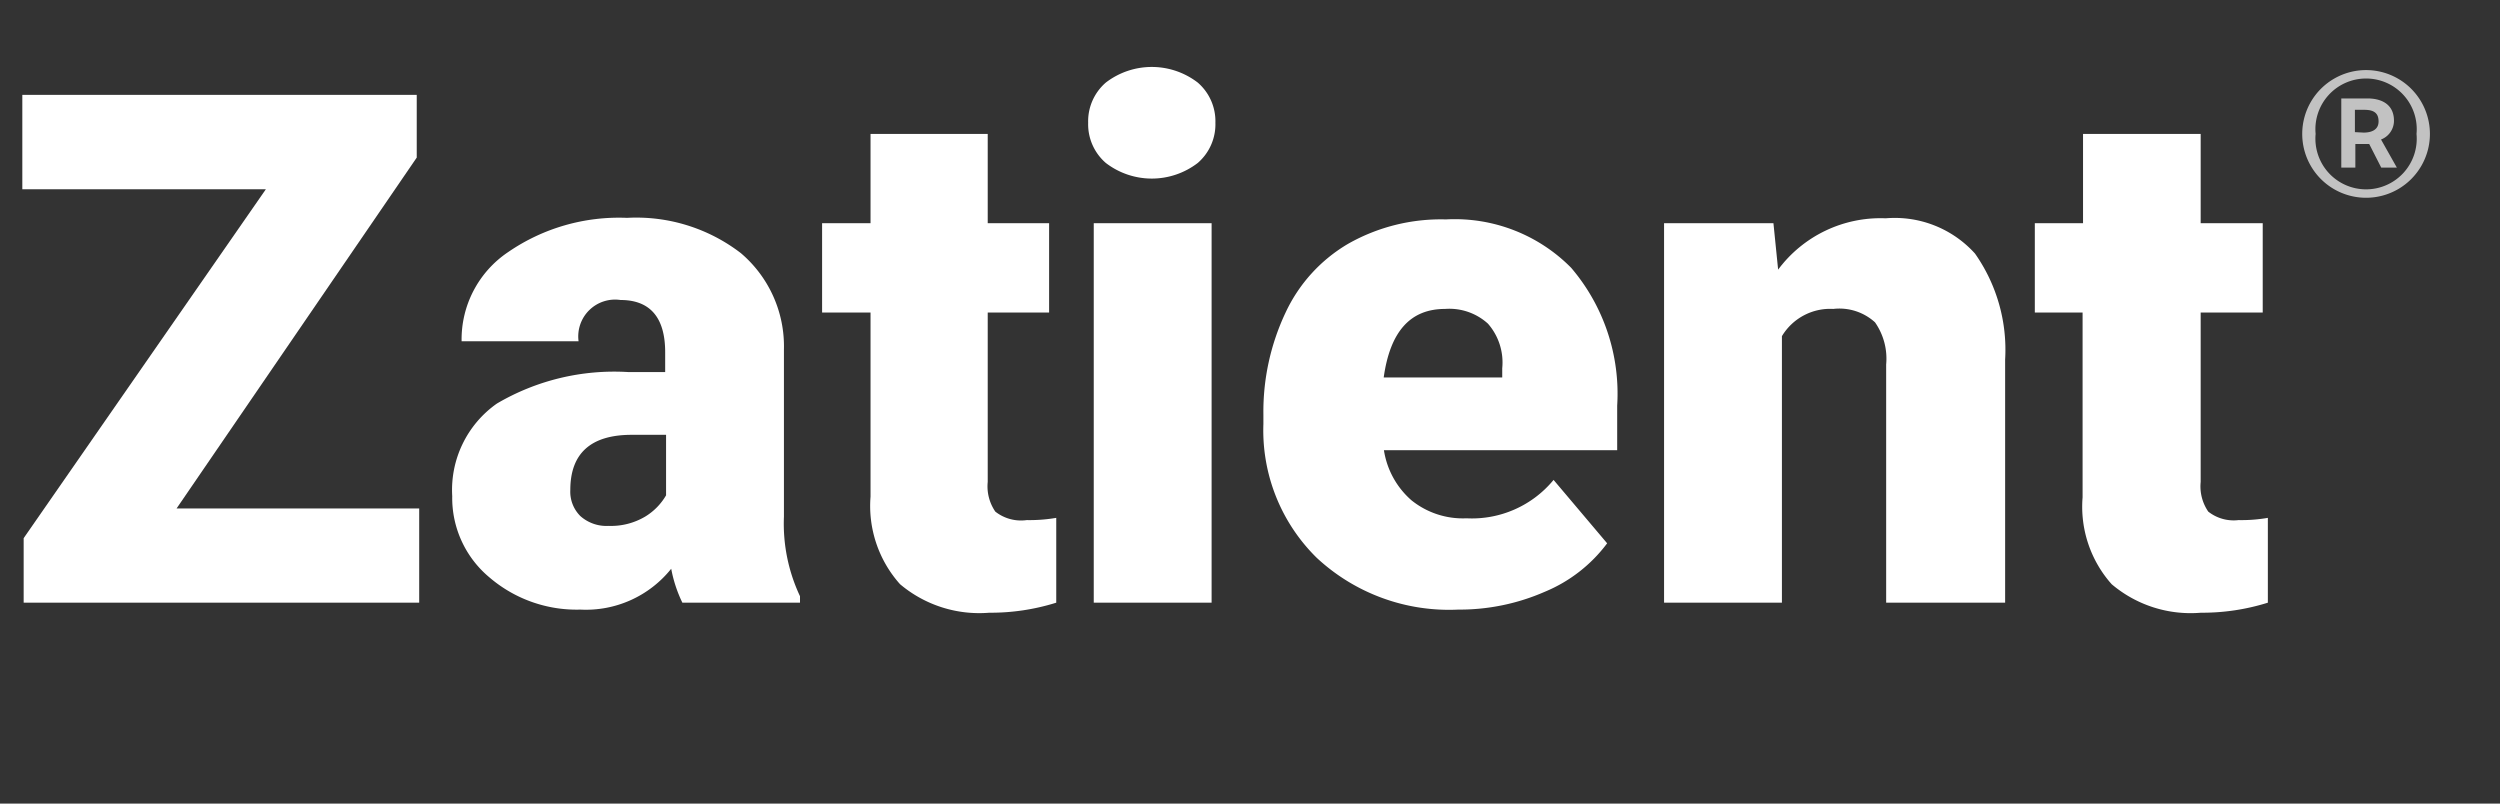
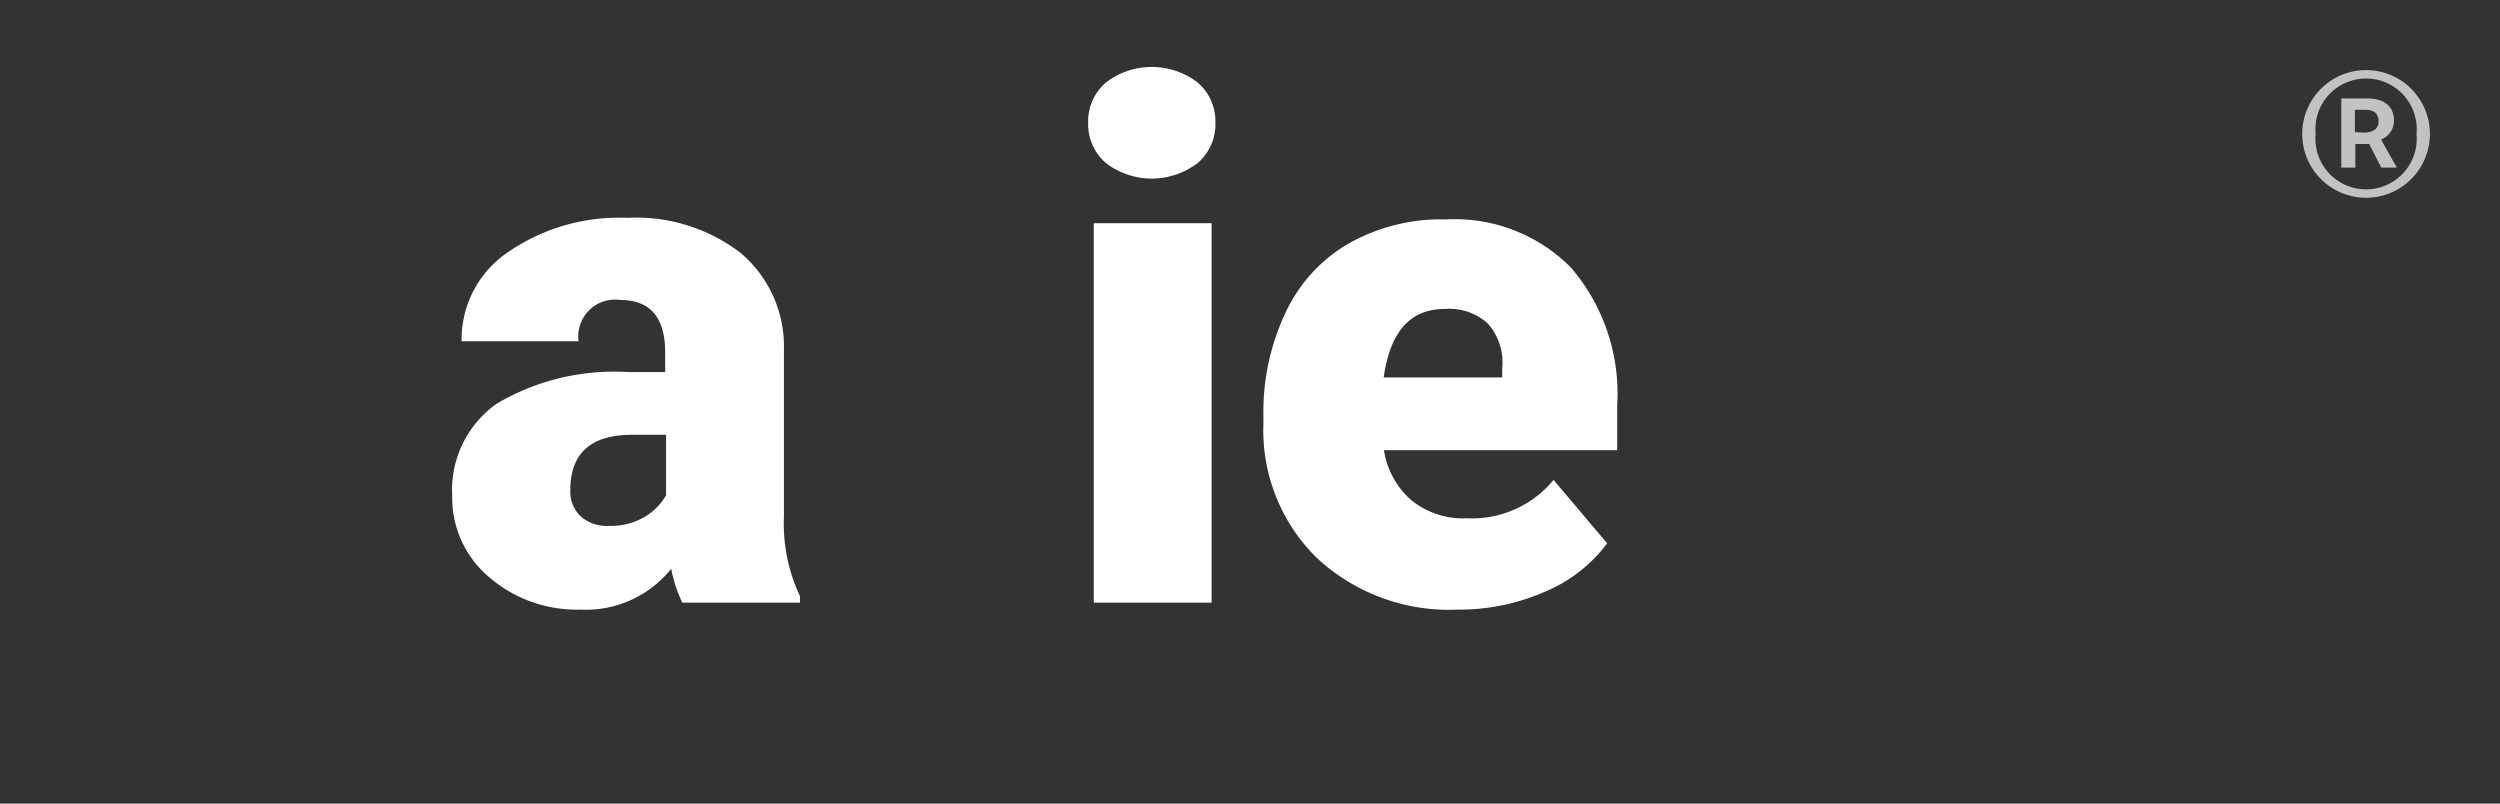
<svg xmlns="http://www.w3.org/2000/svg" viewBox="0 0 112 36">
  <rect x="0" y="0" width="112" height="36" fill="#333333" stroke="none" />
  <g fill="#fff">
-     <path d="M7.91 22.78h10.87V27H1.06v-2.89L11.91 8.48H1V4.25h17.67v2.81z" />
    <path d="M30.57 27a6 6 0 0 1-.5-1.52A4.89 4.89 0 0 1 26 27.31a6 6 0 0 1-4.07-1.44 4.63 4.63 0 0 1-1.67-3.64 4.73 4.73 0 0 1 2-4.15 10.36 10.36 0 0 1 5.91-1.41h1.63v-.89c0-1.56-.68-2.34-2-2.34a1.65 1.65 0 0 0-1.88 1.85h-5.24a4.71 4.71 0 0 1 2.09-4 8.75 8.75 0 0 1 5.32-1.53 7.68 7.68 0 0 1 5.1 1.58 5.48 5.48 0 0 1 1.93 4.33v7.48a7.62 7.62 0 0 0 .72 3.56V27zm-3.3-3.44a3 3 0 0 0 1.64-.42 2.7 2.7 0 0 0 .93-.95v-2.71H28.3c-1.83 0-2.75.83-2.75 2.47a1.54 1.54 0 0 0 .45 1.17 1.76 1.76 0 0 0 1.27.44z" />
-     <path d="M44.25 6v4H47v4h-2.75v7.59a2 2 0 0 0 .34 1.33 1.86 1.86 0 0 0 1.41.38 7.09 7.09 0 0 0 1.32-.1V27a9.8 9.8 0 0 1-3 .45 5.5 5.5 0 0 1-4-1.28A5.26 5.26 0 0 1 39 22.25V14h-2.17v-4H39V6z" />
    <path d="M48.75 5.5a2.29 2.29 0 0 1 .79-1.8 3.38 3.38 0 0 1 4.12 0 2.29 2.29 0 0 1 .79 1.8 2.29 2.29 0 0 1-.79 1.8 3.38 3.38 0 0 1-4.12 0 2.29 2.29 0 0 1-.79-1.8zM54.28 27H49V10h5.28z" />
    <path d="M65.33 27.31A8.7 8.7 0 0 1 59 25a8 8 0 0 1-2.4-6v-.43a10.39 10.39 0 0 1 1-4.58 7 7 0 0 1 2.8-3.07 8.42 8.42 0 0 1 4.38-1.09A7.32 7.32 0 0 1 70.39 12a8.68 8.68 0 0 1 2.06 6.17v2H62a3.73 3.73 0 0 0 1.23 2.24 3.67 3.67 0 0 0 2.47.81 4.74 4.74 0 0 0 3.9-1.72l2.4 2.84a6.66 6.66 0 0 1-2.79 2.17 9.52 9.52 0 0 1-3.88.8zm-.59-13.47c-1.55 0-2.46 1-2.75 3.07h5.31v-.41a2.64 2.64 0 0 0-.64-2 2.57 2.57 0 0 0-1.92-.66z" />
-     <path d="M79.45 10l.21 2.08a5.72 5.72 0 0 1 4.82-2.3 4.84 4.84 0 0 1 4 1.58 7.49 7.49 0 0 1 1.35 4.75V27H84.5V16.33a2.84 2.84 0 0 0-.5-1.89 2.37 2.37 0 0 0-1.87-.6 2.52 2.52 0 0 0-2.3 1.22V27h-5.28V10z" />
-     <path d="M98.59 6v4h2.78v4h-2.78v7.59a2 2 0 0 0 .34 1.33 1.84 1.84 0 0 0 1.36.38 6.91 6.91 0 0 0 1.31-.1V27a9.8 9.8 0 0 1-3 .45 5.47 5.47 0 0 1-4-1.28 5.22 5.22 0 0 1-1.3-3.89V14h-2.14v-4h2.16V6z" />
    <path d="M103.14 6a2.86 2.86 0 1 1 5.72 0 2.86 2.86 0 1 1-5.72 0zm5.12 0a2.27 2.27 0 1 0-4.52 0 2.27 2.27 0 1 0 4.52 0zm-3.37-1.59h1.17c.63 0 1.19.26 1.19 1a.9.9 0 0 1-.58.84l.71 1.26h-.7l-.54-1.06h-.62v1.06h-.63zm1 1.53c.41 0 .67-.16.67-.5s-.17-.52-.63-.52h-.43v1z" opacity=".7" />
  </g>
</svg>